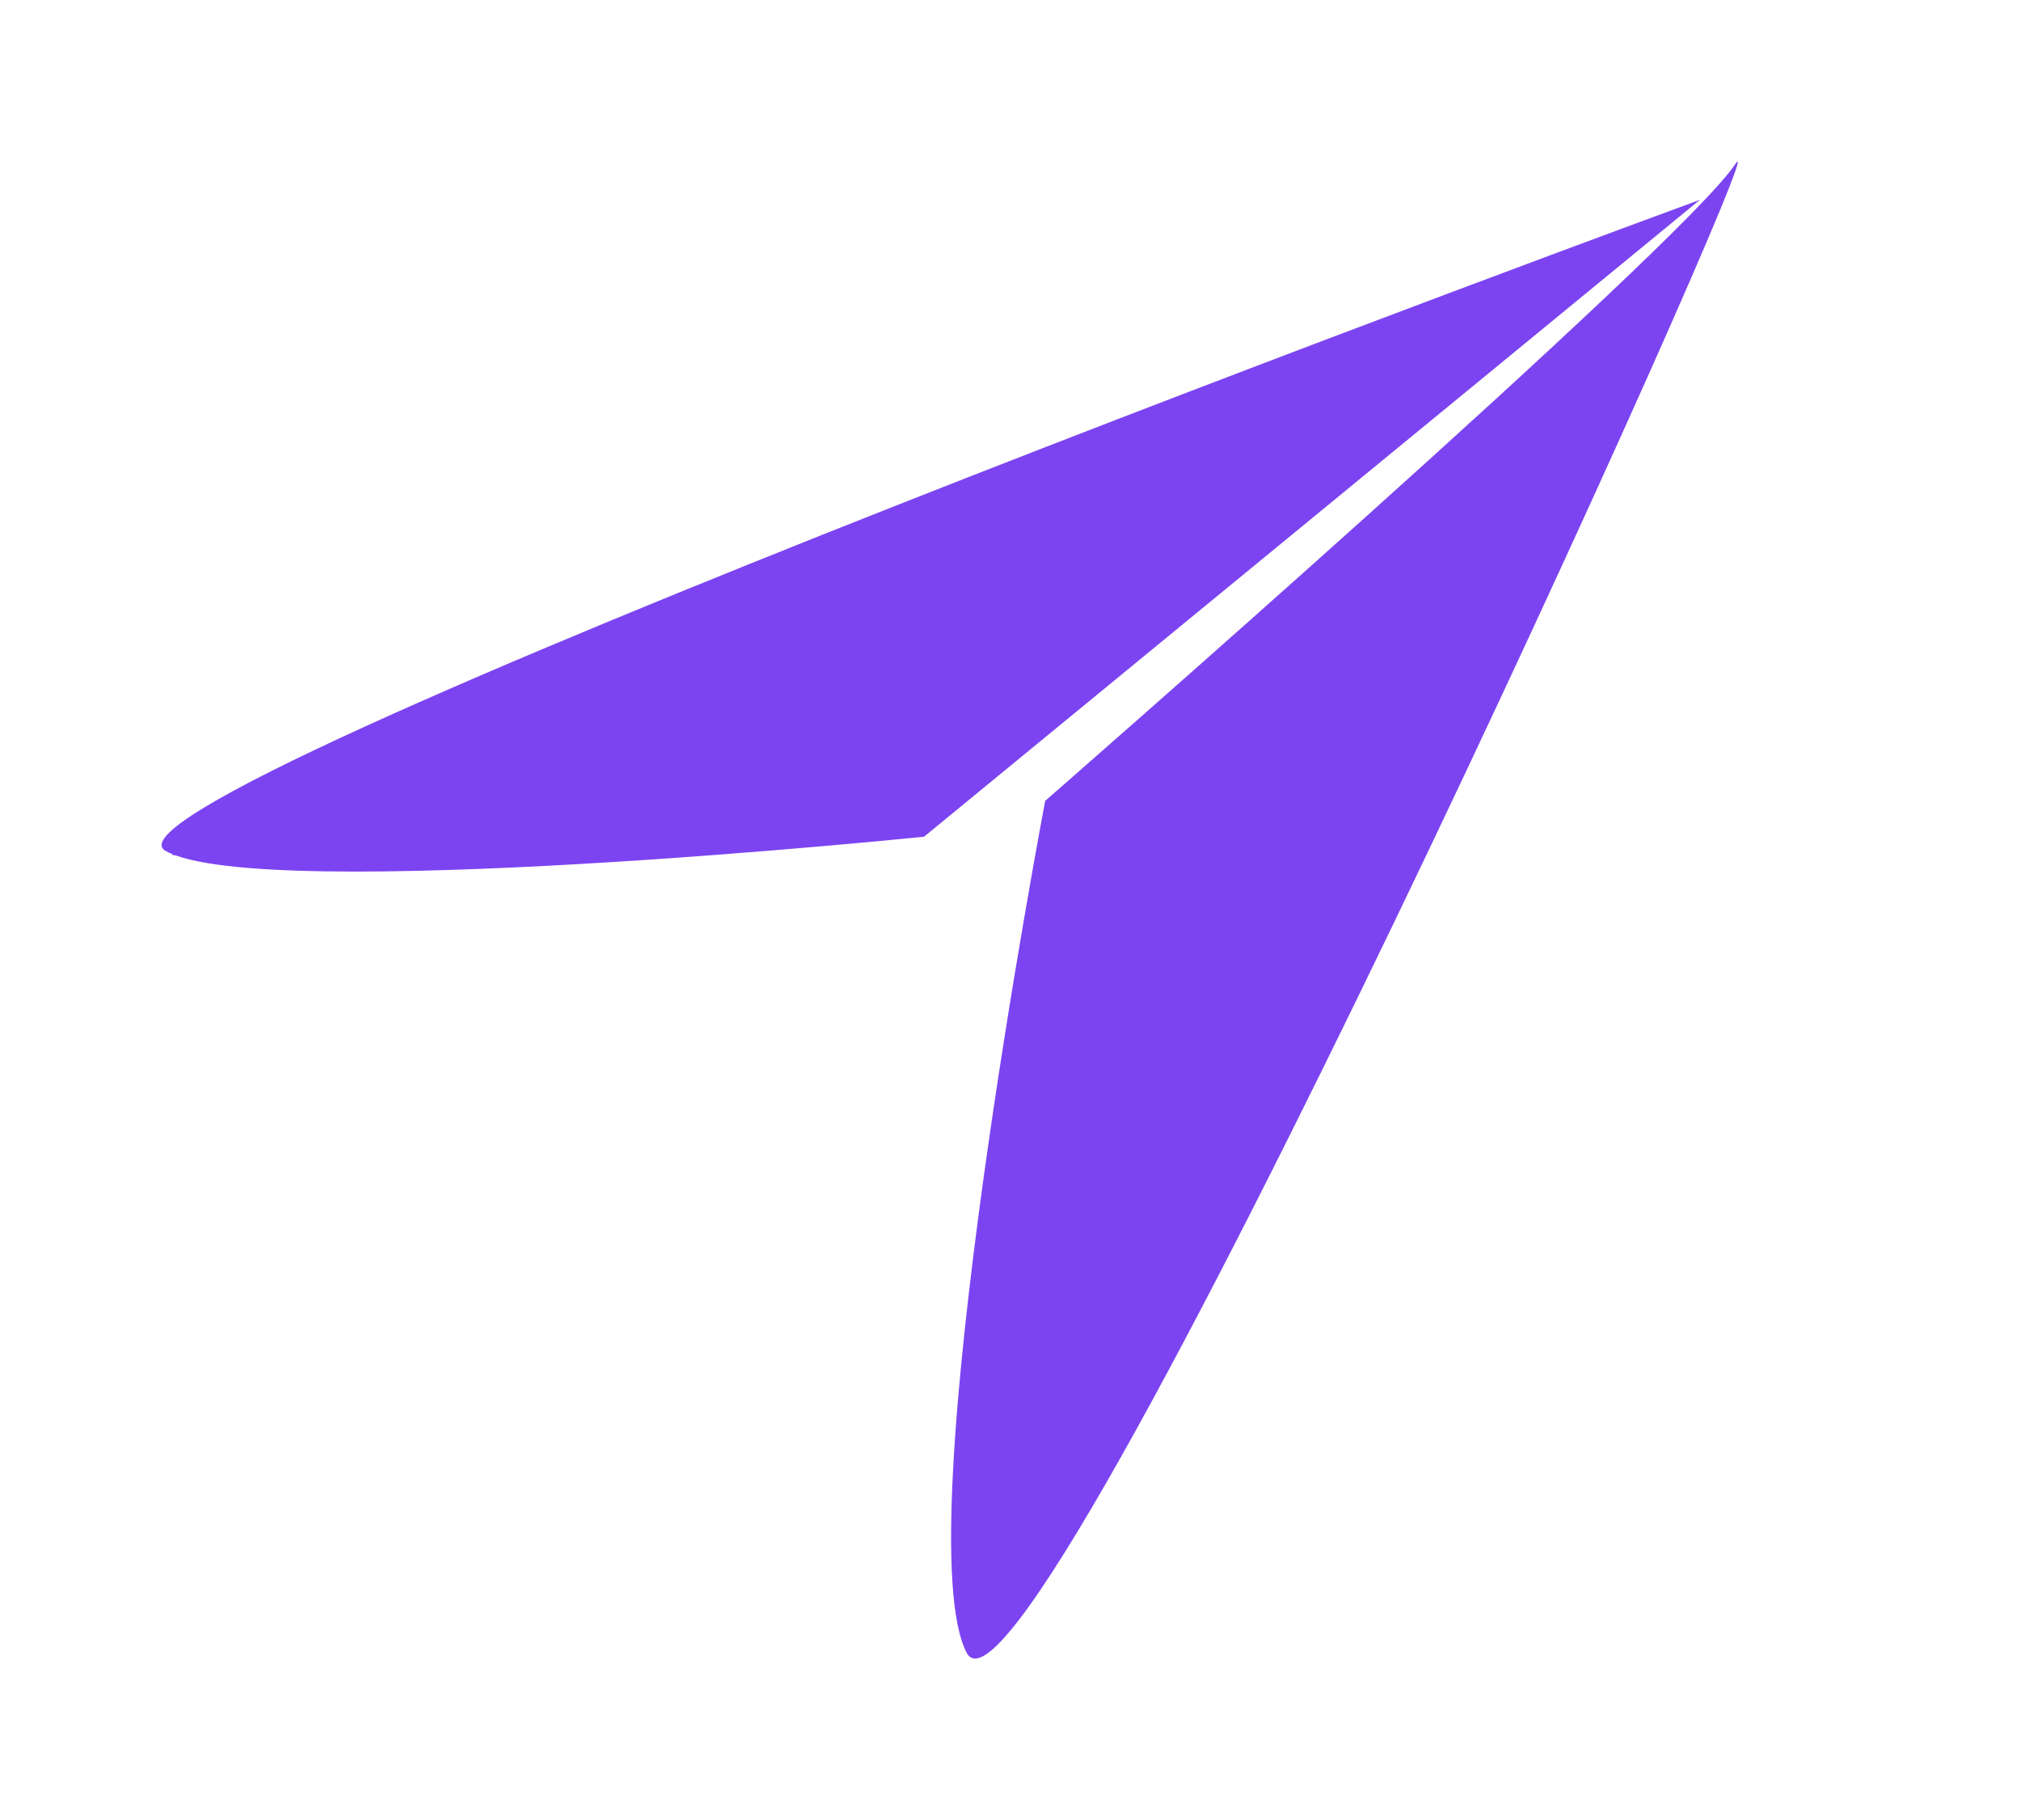
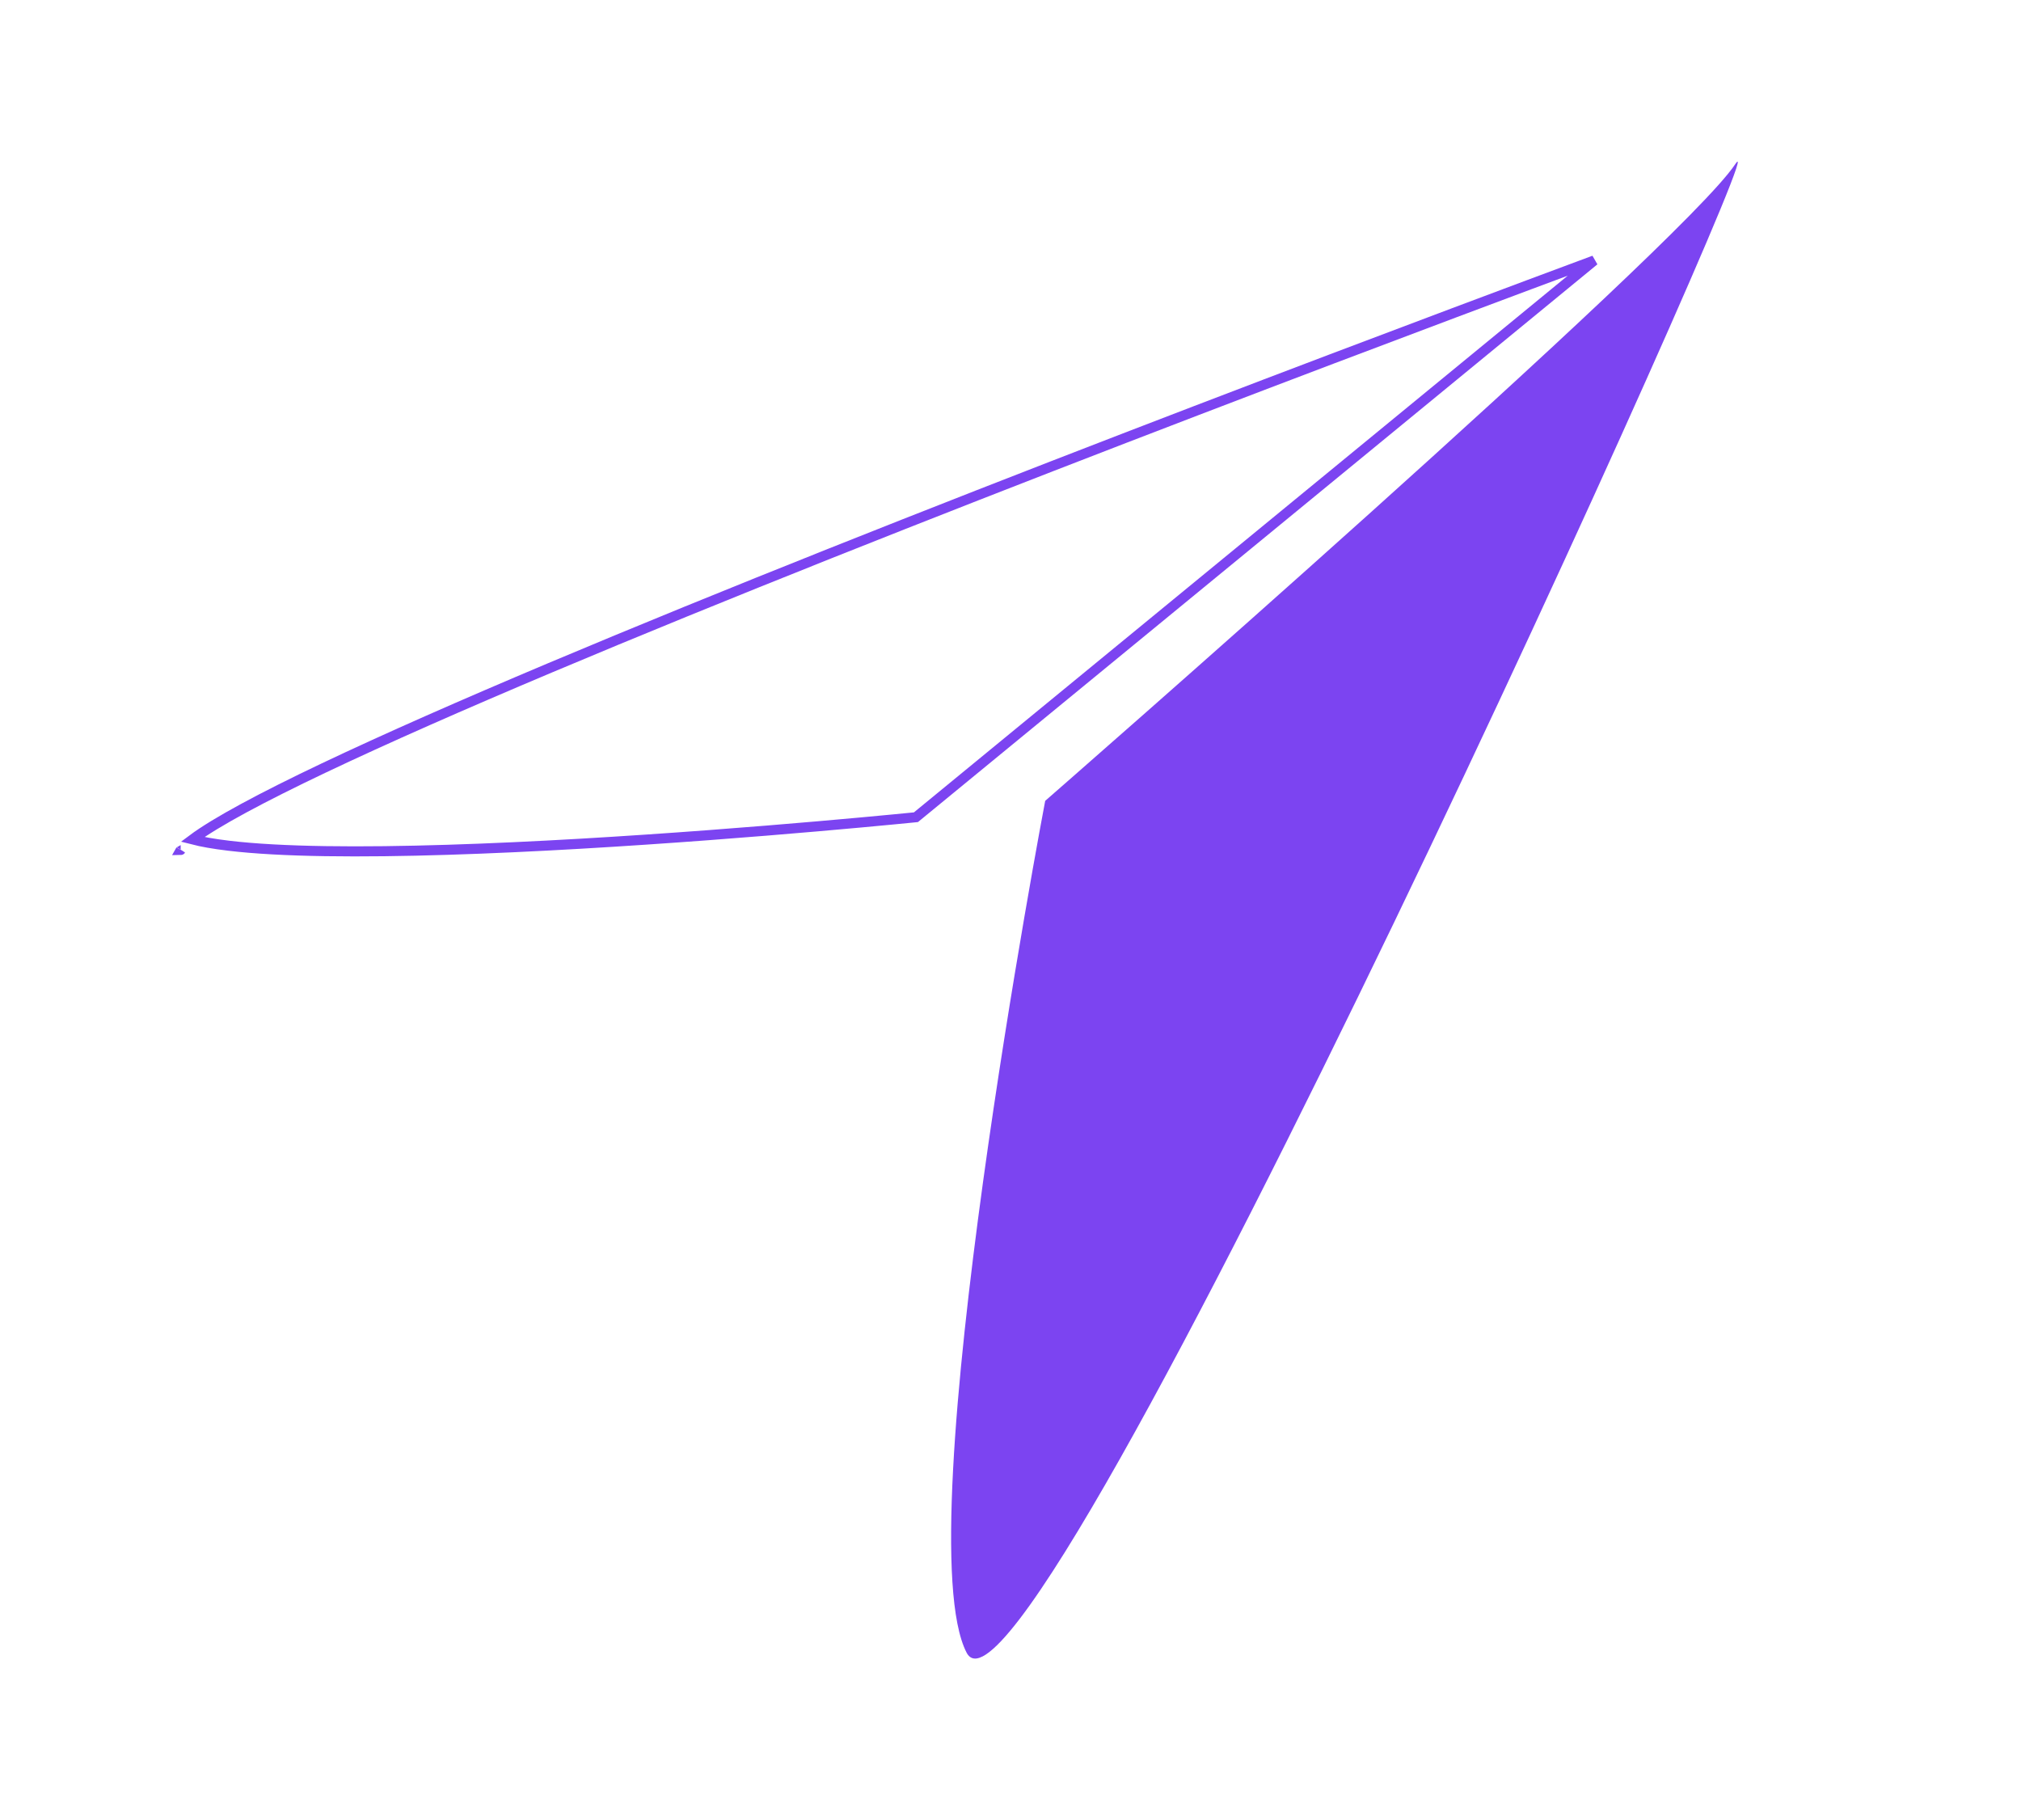
<svg xmlns="http://www.w3.org/2000/svg" width="201" height="181" viewBox="0 0 201 181" fill="none">
  <g filter="url(#filter0_d_484_55)">
-     <path d="M169.064 15.871L91.901 79.203C91.901 79.203 26.11 85.945 16.485 80.625C6.86 75.305 169.064 15.871 169.064 15.871Z" fill="#7C44F1" />
    <path d="M144.576 27.122C149.938 25.108 154.675 23.34 158.553 21.899L91.096 77.264L90.961 77.278C90.479 77.326 89.77 77.395 88.864 77.482C87.051 77.656 84.449 77.898 81.296 78.171C74.99 78.719 66.486 79.394 57.686 79.903C48.879 80.412 39.809 80.753 32.36 80.638C28.633 80.581 25.35 80.409 22.727 80.096C21.244 79.919 20.054 79.705 19.145 79.472C19.685 79.069 20.404 78.589 21.32 78.032C24.727 75.963 30.181 73.246 37.099 70.09C50.901 63.793 70.234 55.881 89.902 48.122C109.562 40.366 129.525 32.775 144.576 27.122ZM17.969 80.535C17.969 80.535 17.972 80.53 17.979 80.519C17.973 80.53 17.97 80.535 17.969 80.535Z" stroke="#7C44F1" />
  </g>
  <g filter="url(#filter1_d_484_55)">
    <path d="M168.555 16.36C173.993 8.204 98.214 176.09 92.133 164.338C86.052 152.587 99.951 79.636 99.951 79.636C99.951 79.636 163.117 24.516 168.555 16.36Z" fill="#7C44F1" />
  </g>
  <defs>
    <filter id="filter0_d_484_55" x="0" y="15.871" width="185.136" height="98.942" filterUnits="userSpaceOnUse" color-interpolation-filters="sRGB">
      <feFlood flood-opacity="0" result="BackgroundImageFix" />
      <feColorMatrix in="SourceAlpha" type="matrix" values="0 0 0 0 0 0 0 0 0 0 0 0 0 0 0 0 0 0 127 0" result="hardAlpha" />
      <feOffset dy="4" />
      <feGaussianBlur stdDeviation="2" />
      <feComposite in2="hardAlpha" operator="out" />
      <feColorMatrix type="matrix" values="0 0 0 0 0.486 0 0 0 0 0.267 0 0 0 0 0.945 0 0 0 0.5 0" />
      <feBlend mode="normal" in2="BackgroundImageFix" result="effect1_dropShadow_484_55" />
      <feBlend mode="normal" in="SourceGraphic" in2="effect1_dropShadow_484_55" result="shape" />
    </filter>
    <filter id="filter1_d_484_55" x="90.594" y="0" width="110.384" height="181" filterUnits="userSpaceOnUse" color-interpolation-filters="sRGB">
      <feFlood flood-opacity="0" result="BackgroundImageFix" />
      <feColorMatrix in="SourceAlpha" type="matrix" values="0 0 0 0 0 0 0 0 0 0 0 0 0 0 0 0 0 0 127 0" result="hardAlpha" />
      <feOffset dx="4" />
      <feGaussianBlur stdDeviation="2" />
      <feComposite in2="hardAlpha" operator="out" />
      <feColorMatrix type="matrix" values="0 0 0 0 0 0 0 0 0 0 0 0 0 0 0 0 0 0 0.25 0" />
      <feBlend mode="normal" in2="BackgroundImageFix" result="effect1_dropShadow_484_55" />
      <feBlend mode="normal" in="SourceGraphic" in2="effect1_dropShadow_484_55" result="shape" />
    </filter>
  </defs>
</svg>